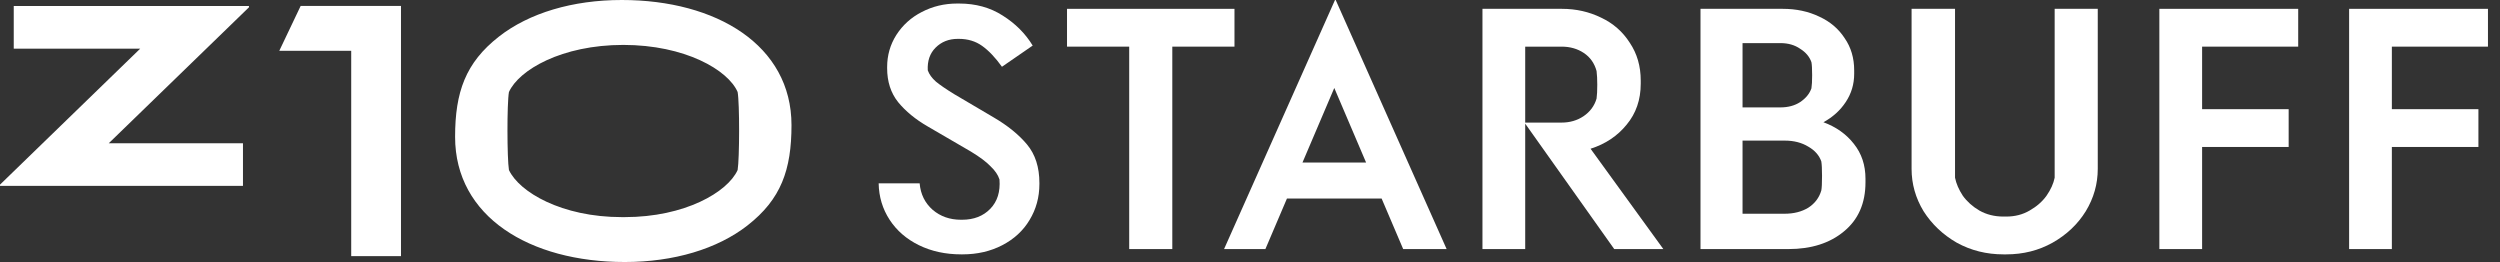
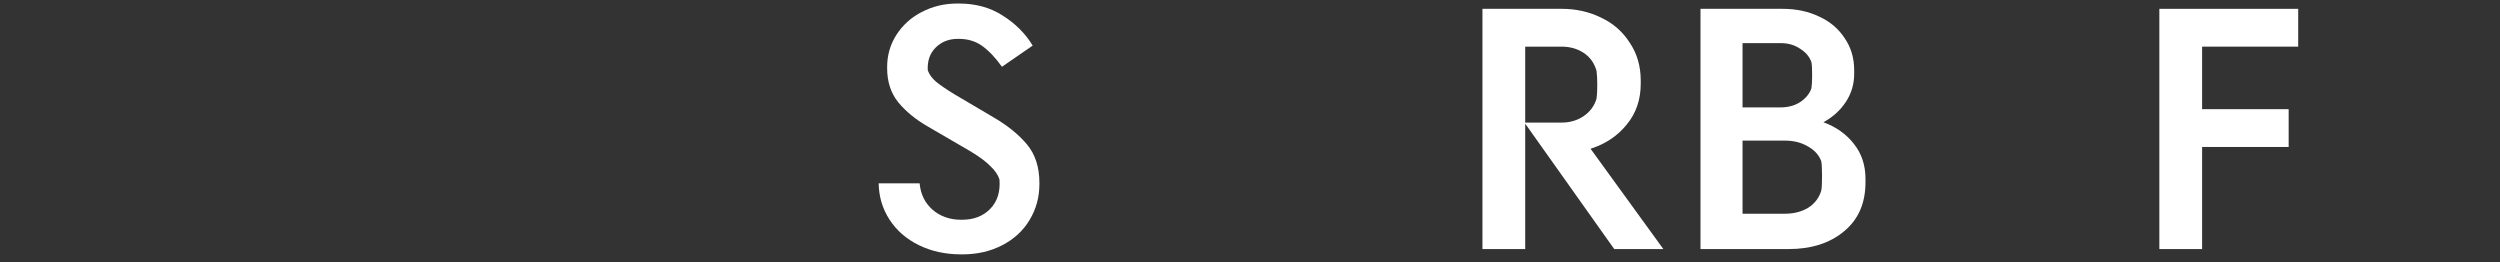
<svg xmlns="http://www.w3.org/2000/svg" width="229" height="24" viewBox="0 0 229 24" fill="none">
  <rect x="0" y="0" width="229" height="24" fill="#333333" stroke="none" />
-   <path fill-rule="evenodd" clip-rule="evenodd" d="M68.477 20.646C65.704 22.81 61.718 24 57.228 24C48.518 24 41.687 19.85 41.687 12.54C41.687 8.441 42.64 5.748 45.697 3.356C48.467 1.19 52.451 0 56.958 0C65.635 0 72.501 4.148 72.501 11.46C72.501 15.559 71.543 18.25 68.477 20.644V20.646ZM67.567 8.428C66.69 6.406 62.737 4.114 57.094 4.114C51.452 4.114 47.533 6.406 46.619 8.428C46.432 9.476 46.445 14.526 46.619 15.574C47.566 17.596 51.452 19.888 56.958 19.888H57.228C62.737 19.888 66.656 17.596 67.567 15.574C67.742 14.526 67.754 9.476 67.567 8.428ZM32.171 4.654H25.582C26.235 3.283 26.889 1.913 27.541 0.542H36.731V23.462H32.171V4.654ZM22.256 13.121V17.027H0V16.914C4.28 12.761 8.56 8.611 12.841 4.459H1.259V0.552H22.806V0.668C18.526 4.818 14.246 8.969 9.965 13.121H22.256Z" fill="white" />
-   <path d="M219.094 4.272V10H227.023V13.462H219.094V22.815H215.179V0.809H227.897V4.272H219.094Z" fill="white" />
-   <path d="M201.713 4.272V10H209.641V13.462H201.713V22.815H197.797V0.809H210.515V4.272H201.713Z" fill="white" />
-   <path d="M183.514 23.3C181.961 23.3 180.537 22.944 179.243 22.232C177.97 21.499 176.956 20.538 176.201 19.352C175.467 18.144 175.101 16.849 175.101 15.469V0.809H179.081V16.278C179.189 16.817 179.426 17.367 179.793 17.928C180.181 18.467 180.688 18.921 181.314 19.287C181.961 19.654 182.695 19.837 183.514 19.837H183.773C184.572 19.837 185.283 19.654 185.909 19.287C186.556 18.921 187.074 18.467 187.462 17.928C187.851 17.367 188.099 16.817 188.207 16.278V0.809H192.155V15.469C192.155 16.849 191.788 18.144 191.055 19.352C190.321 20.538 189.307 21.499 188.013 22.232C186.74 22.944 185.327 23.3 183.773 23.3H183.514Z" fill="white" />
+   <path d="M201.713 4.272V10H209.641V13.462H201.713V22.815H197.797V0.809H210.515V4.272Z" fill="white" />
  <path d="M167.027 11.197C168.192 11.628 169.12 12.287 169.81 13.171C170.522 14.056 170.878 15.123 170.878 16.375V16.698C170.878 18.618 170.22 20.118 168.904 21.197C167.61 22.275 165.916 22.815 163.824 22.815H155.766V0.809H163.306C164.536 0.809 165.647 1.046 166.639 1.521C167.631 1.974 168.408 2.632 168.969 3.495C169.552 4.336 169.843 5.318 169.843 6.44V6.763C169.843 7.713 169.584 8.576 169.066 9.352C168.57 10.107 167.89 10.722 167.027 11.197ZM159.617 3.948V9.838H163.079C163.791 9.838 164.395 9.676 164.892 9.352C165.409 9.007 165.755 8.586 165.927 8.09C165.97 7.831 165.992 7.432 165.992 6.893C165.992 6.31 165.97 5.911 165.927 5.696C165.755 5.199 165.409 4.789 164.892 4.466C164.395 4.121 163.791 3.948 163.079 3.948H159.617ZM166.833 17.443C166.876 17.227 166.898 16.785 166.898 16.116C166.898 15.49 166.876 15.048 166.833 14.789C166.639 14.228 166.24 13.775 165.636 13.43C165.032 13.063 164.32 12.88 163.5 12.88H159.617V19.578H163.468C164.309 19.578 165.032 19.395 165.636 19.028C166.24 18.64 166.639 18.111 166.833 17.443Z" fill="white" />
  <path d="M147.864 22.815L139.709 11.326V22.815H135.793V0.809H143.074C144.369 0.809 145.566 1.079 146.666 1.618C147.767 2.136 148.64 2.902 149.287 3.916C149.956 4.908 150.291 6.062 150.291 7.378V7.67C150.291 9.137 149.859 10.388 148.996 11.424C148.155 12.459 147.055 13.193 145.695 13.624L152.362 22.815H147.864ZM143.042 11.229C143.797 11.229 144.466 11.035 145.048 10.647C145.652 10.237 146.051 9.698 146.246 9.029C146.289 8.727 146.31 8.306 146.31 7.767C146.31 7.27 146.289 6.85 146.246 6.505C146.051 5.793 145.663 5.243 145.081 4.854C144.498 4.466 143.818 4.272 143.042 4.272H139.709V11.229H143.042Z" fill="white" />
-   <path d="M126.557 18.187H117.884L115.91 22.815H112.124L122.285 0H122.35L132.511 22.815H128.531L126.557 18.187ZM125.133 14.886L122.22 8.058L119.308 14.886H125.133Z" fill="white" />
-   <path d="M113.078 4.272H107.383V22.815H103.435V4.272H97.739V0.809H113.078V4.272Z" fill="white" />
  <path d="M88.058 23.3C86.612 23.3 85.318 23.02 84.174 22.459C83.031 21.898 82.135 21.121 81.488 20.129C80.841 19.136 80.507 18.025 80.485 16.795H84.239C84.325 17.788 84.724 18.597 85.436 19.223C86.148 19.827 87.011 20.129 88.025 20.129H88.122C89.201 20.129 90.064 19.794 90.711 19.125C91.358 18.457 91.639 17.561 91.552 16.439C91.423 16.029 91.153 15.63 90.743 15.242C90.355 14.832 89.751 14.379 88.931 13.883L84.983 11.585C83.861 10.938 82.955 10.194 82.265 9.352C81.596 8.511 81.262 7.475 81.262 6.246V6.149C81.262 5.07 81.542 4.088 82.103 3.204C82.686 2.298 83.462 1.596 84.433 1.1C85.425 0.582 86.504 0.324 87.669 0.324H87.863C89.374 0.324 90.7 0.69 91.844 1.424C93.009 2.157 93.926 3.074 94.594 4.175L91.779 6.116C91.175 5.275 90.571 4.638 89.967 4.207C89.363 3.775 88.651 3.56 87.831 3.56H87.734C86.914 3.56 86.234 3.829 85.695 4.369C85.177 4.887 84.94 5.577 84.983 6.44C85.113 6.807 85.361 7.152 85.728 7.475C86.094 7.777 86.644 8.155 87.378 8.608L91.002 10.744C92.297 11.499 93.322 12.33 94.077 13.236C94.832 14.142 95.209 15.318 95.209 16.763V16.86C95.209 18.068 94.907 19.169 94.303 20.161C93.721 21.132 92.89 21.898 91.811 22.459C90.733 23.02 89.514 23.3 88.155 23.3H88.058Z" fill="white" />
</svg>